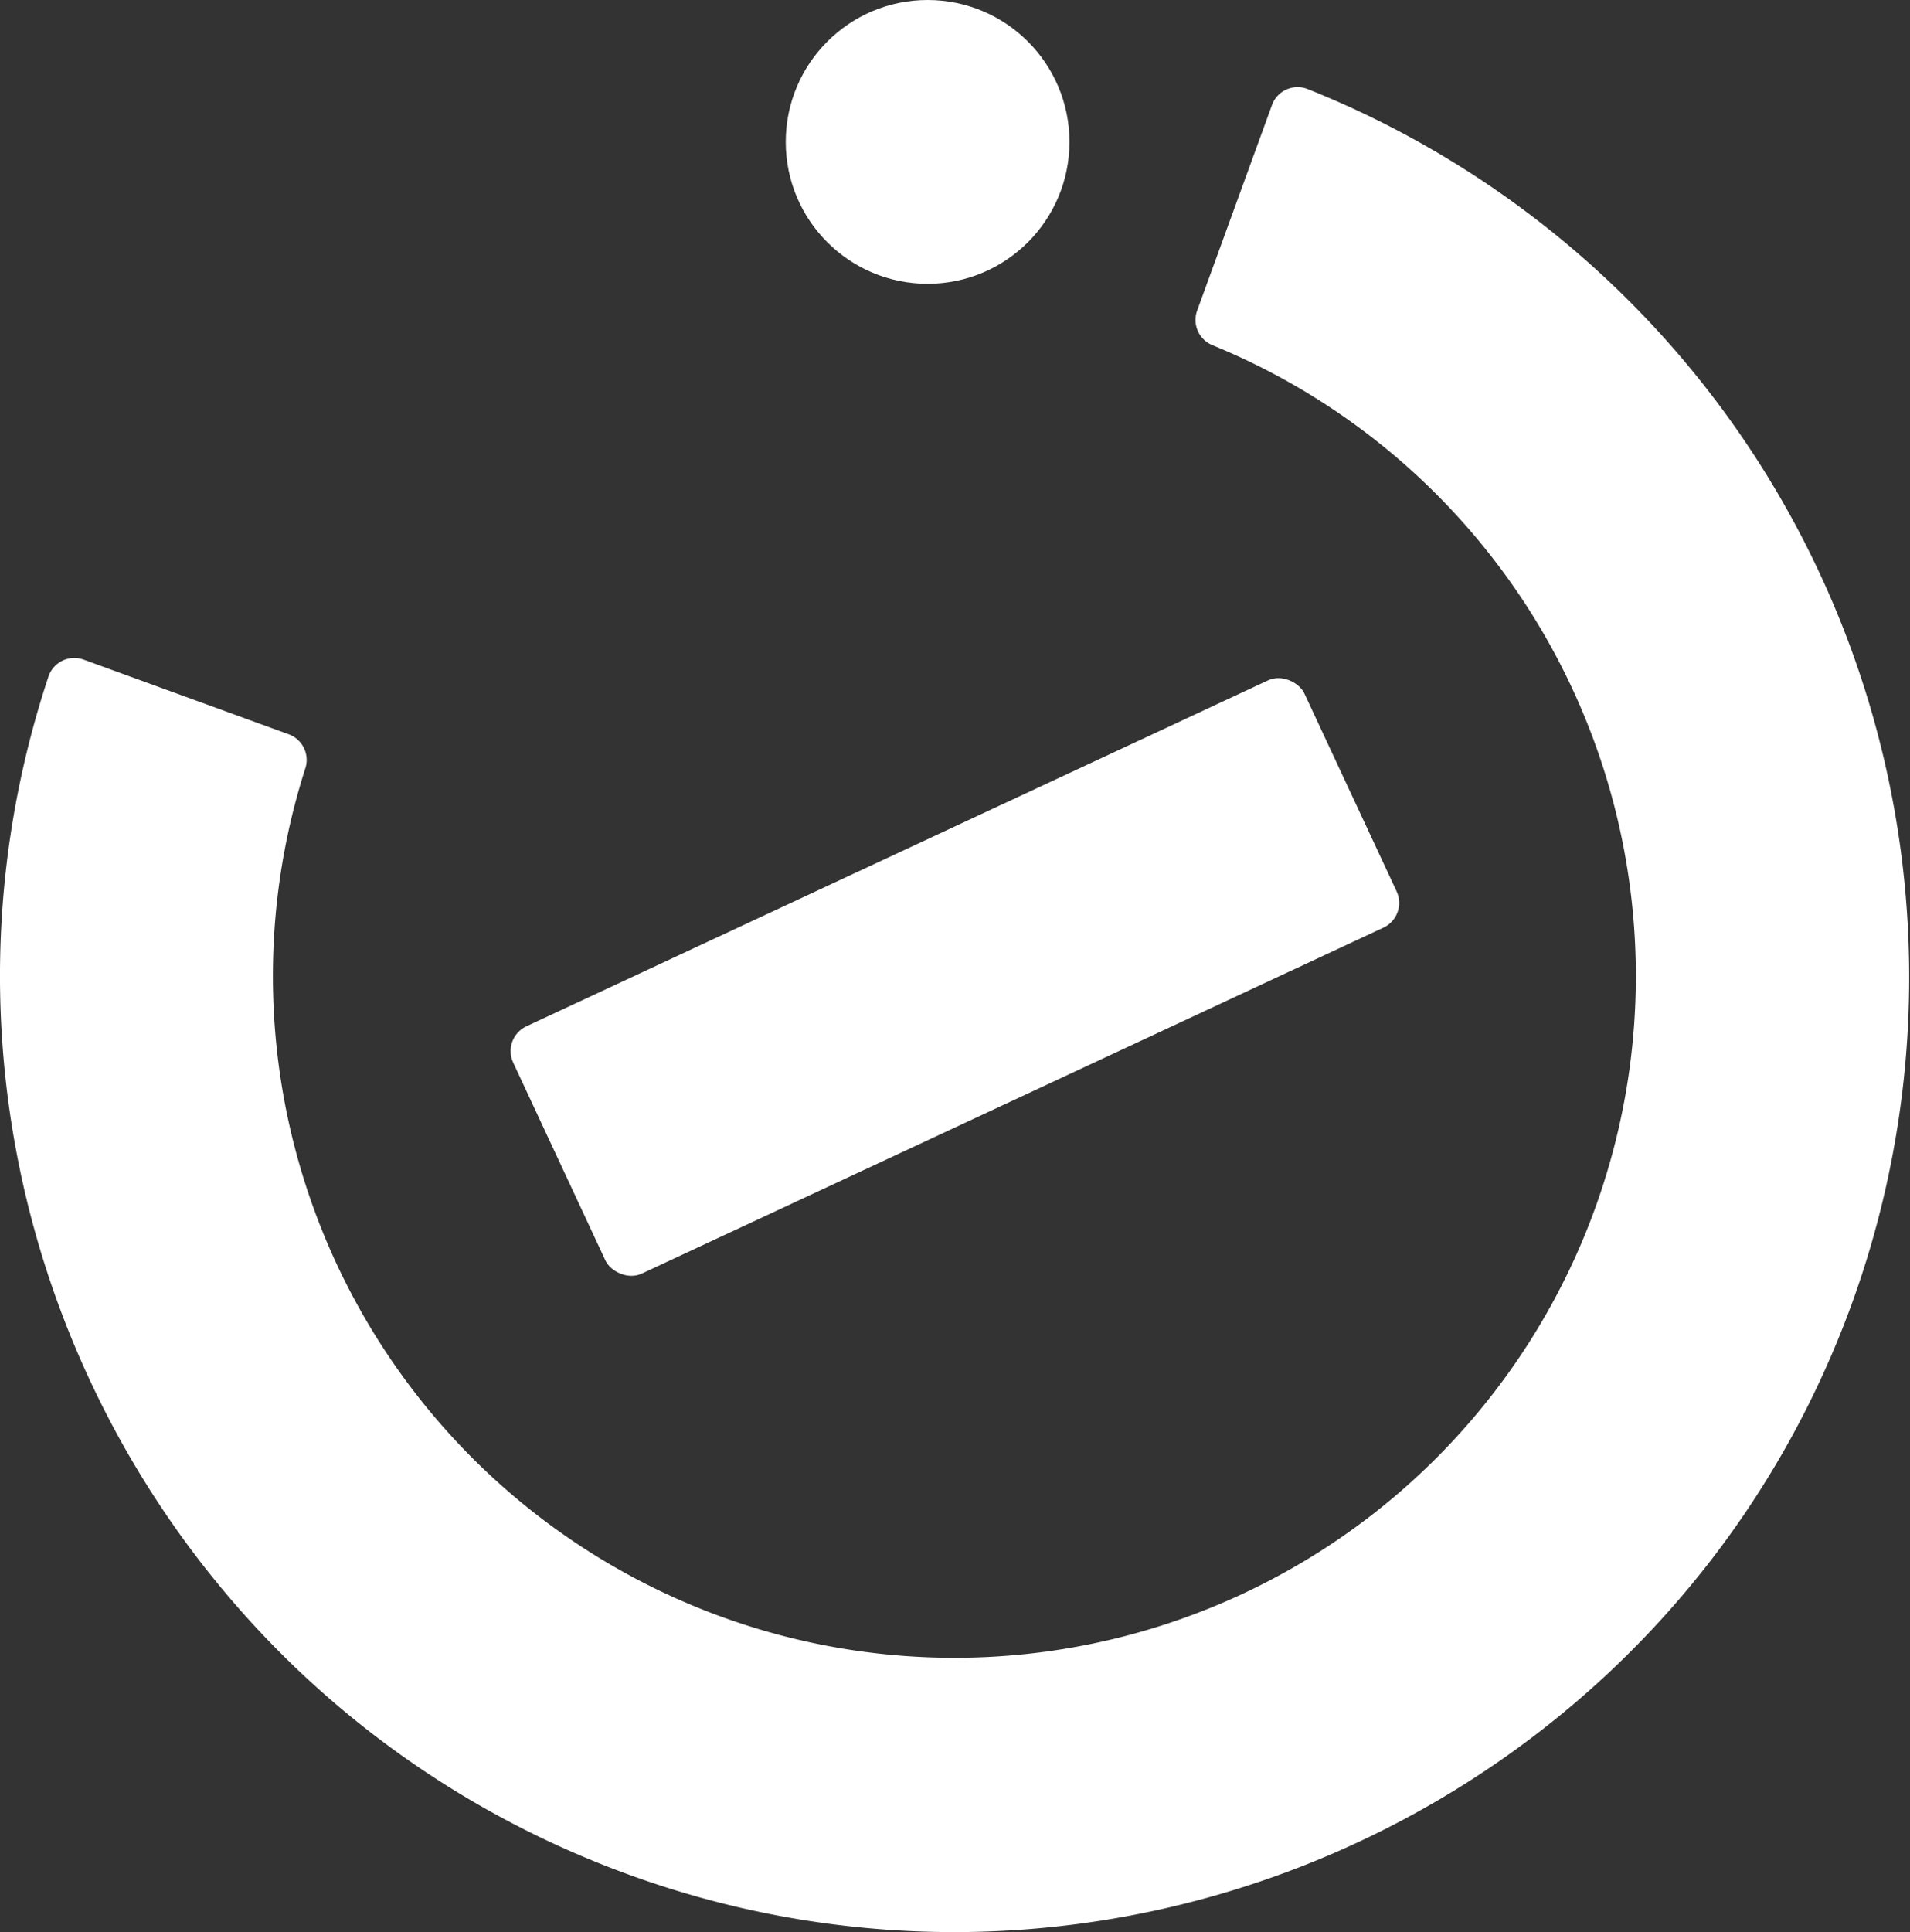
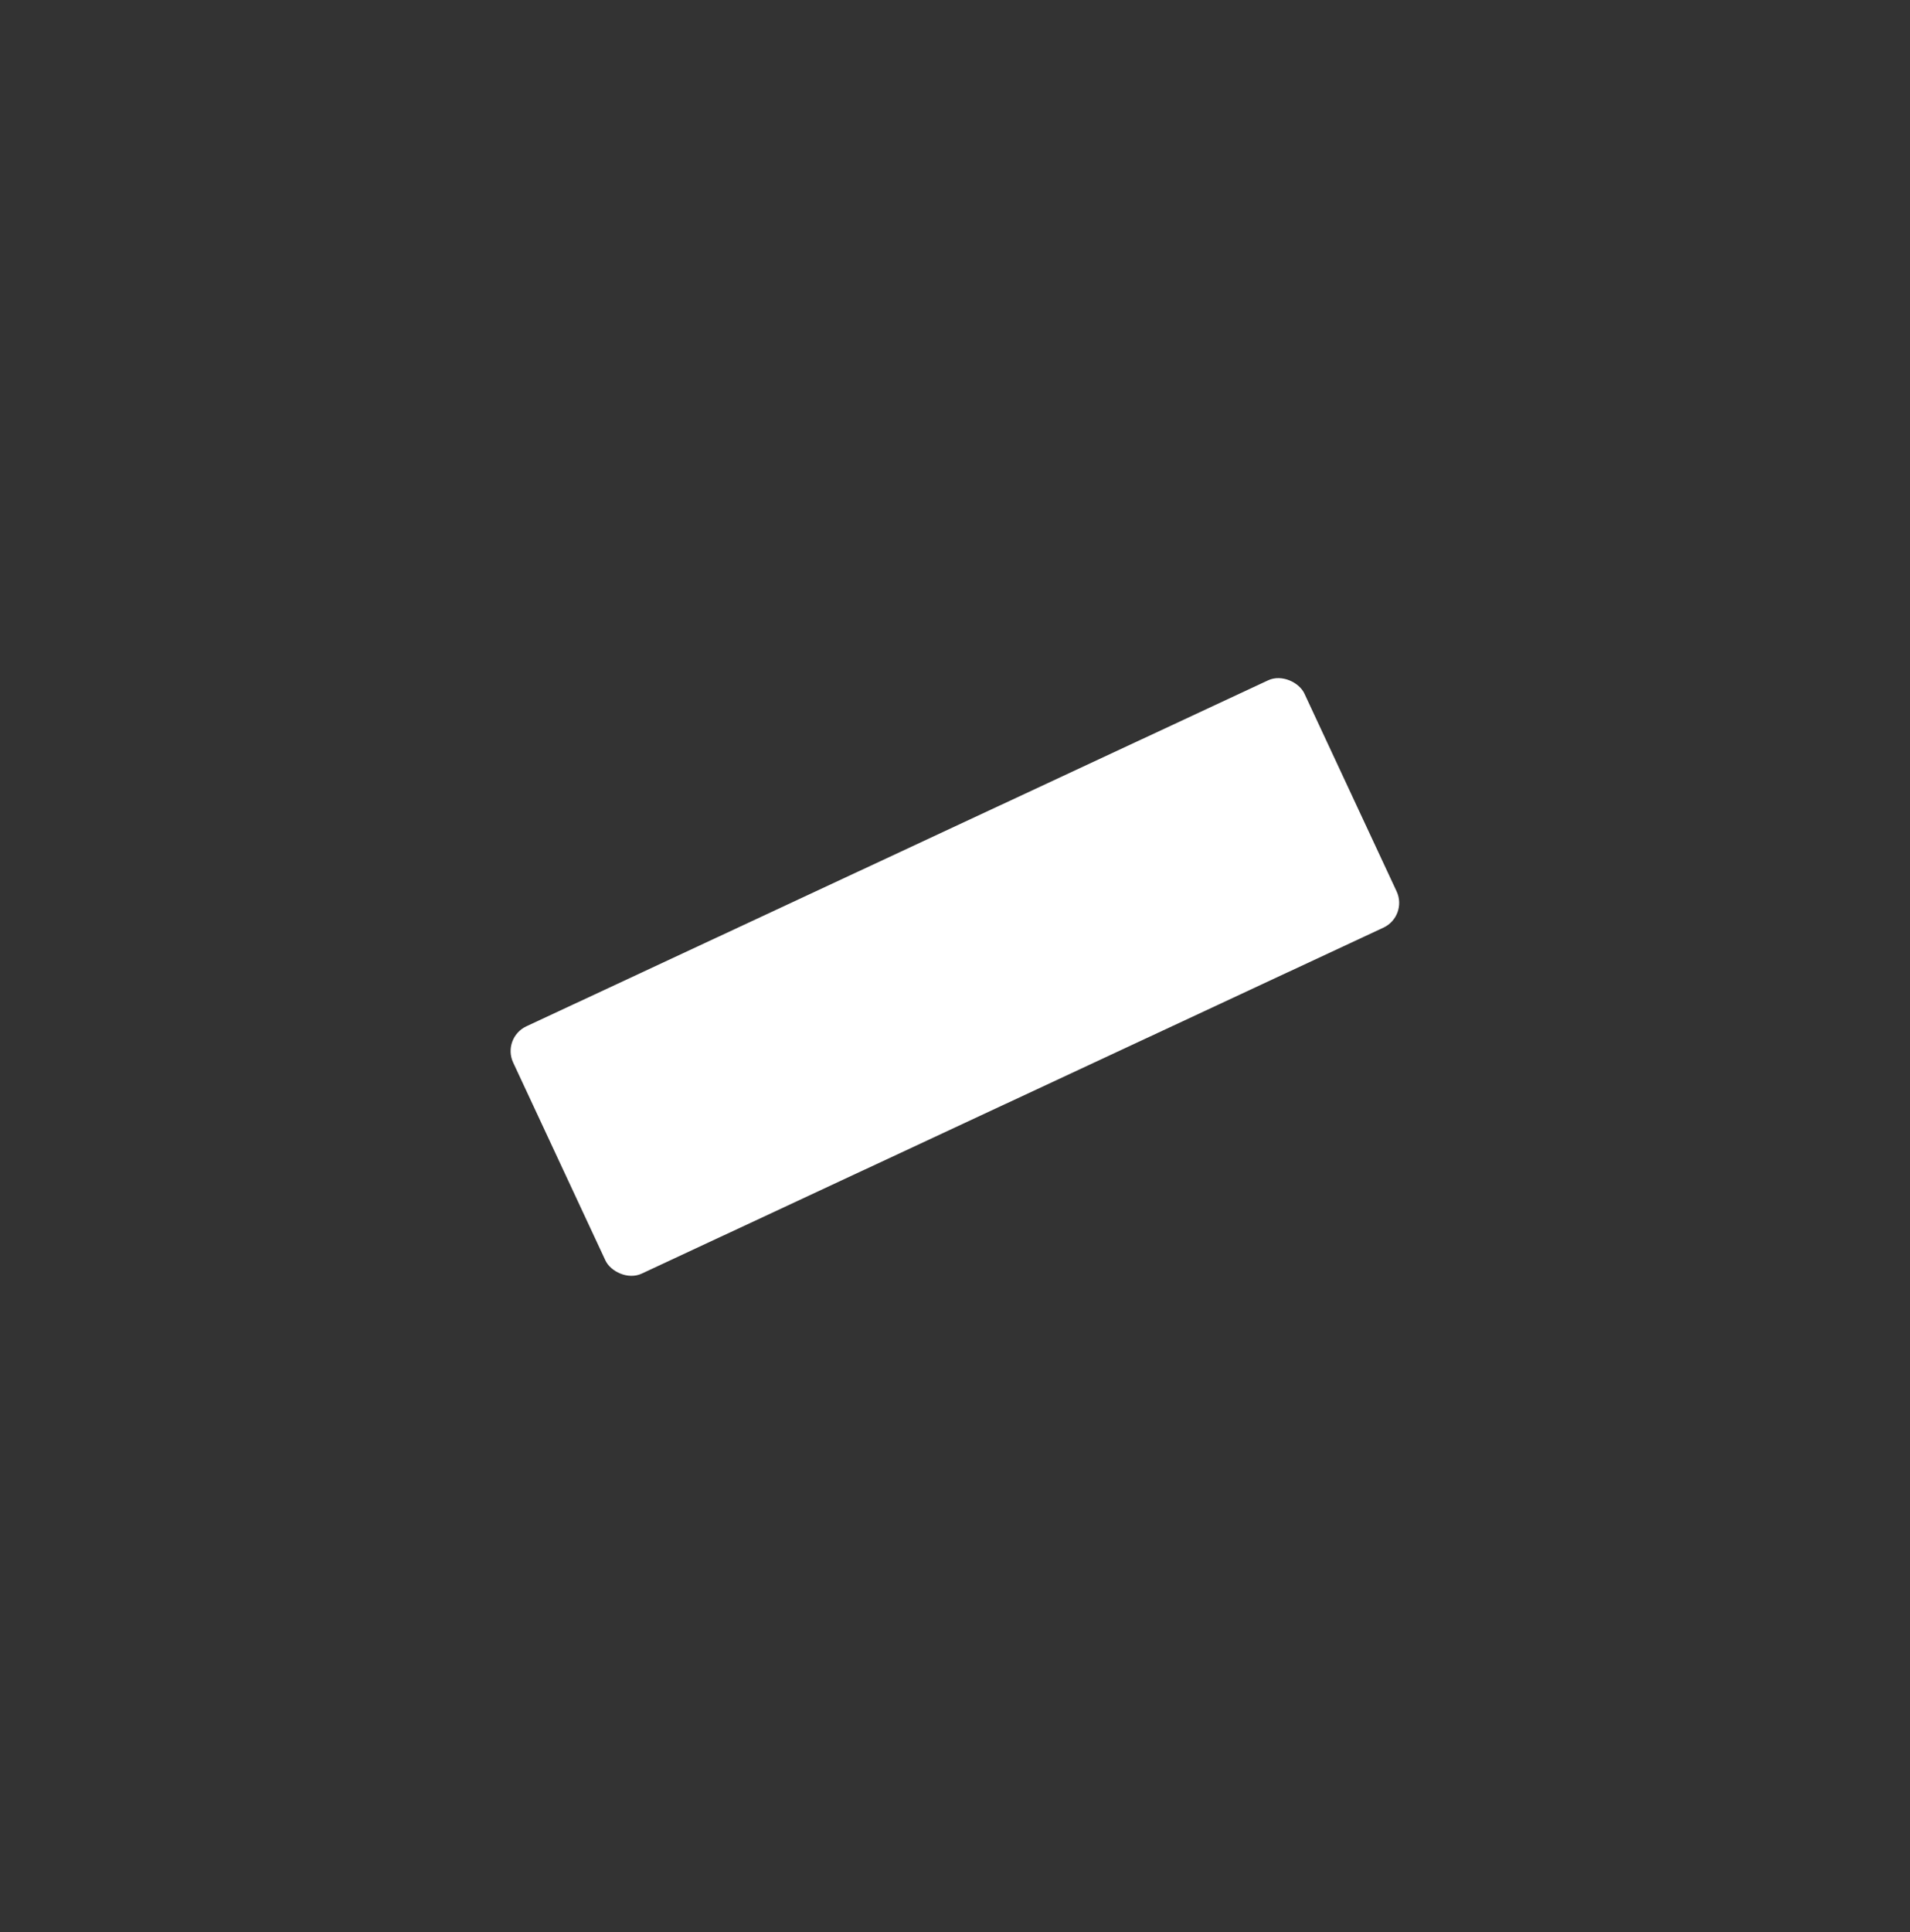
<svg xmlns="http://www.w3.org/2000/svg" id="レイヤー_1" data-name="レイヤー 1" viewBox="0 0 350.06 354.01">
  <rect x="0" y="0" width="350.06" height="354.01" fill="#333333" stroke="none" />
  <defs>
    <style>.cls-1{fill:#fff;}</style>
  </defs>
-   <circle class="cls-1" cx="170.01" cy="26" r="26" />
-   <path class="cls-1" d="M249.83,425a174.32,174.32,0,0,1-59.68-10.56C101.09,382,54.24,284.4,83.86,195a5,5,0,0,1,6.47-3.14l37.61,13.69a5,5,0,0,1,3,6.25,124.9,124.9,0,1,0,166.3-77.54,5,5,0,0,1-2.84-6.35l13.69-37.6a5,5,0,0,1,6.55-3,175.27,175.27,0,0,1,99.78,222.47C388.61,380.84,321.33,425,249.83,425Z" transform="translate(-74.99 -71)" />
  <rect class="cls-1" x="170" y="225" width="160" height="50" rx="5" transform="translate(-157.22 58.08) rotate(-25)" />
</svg>